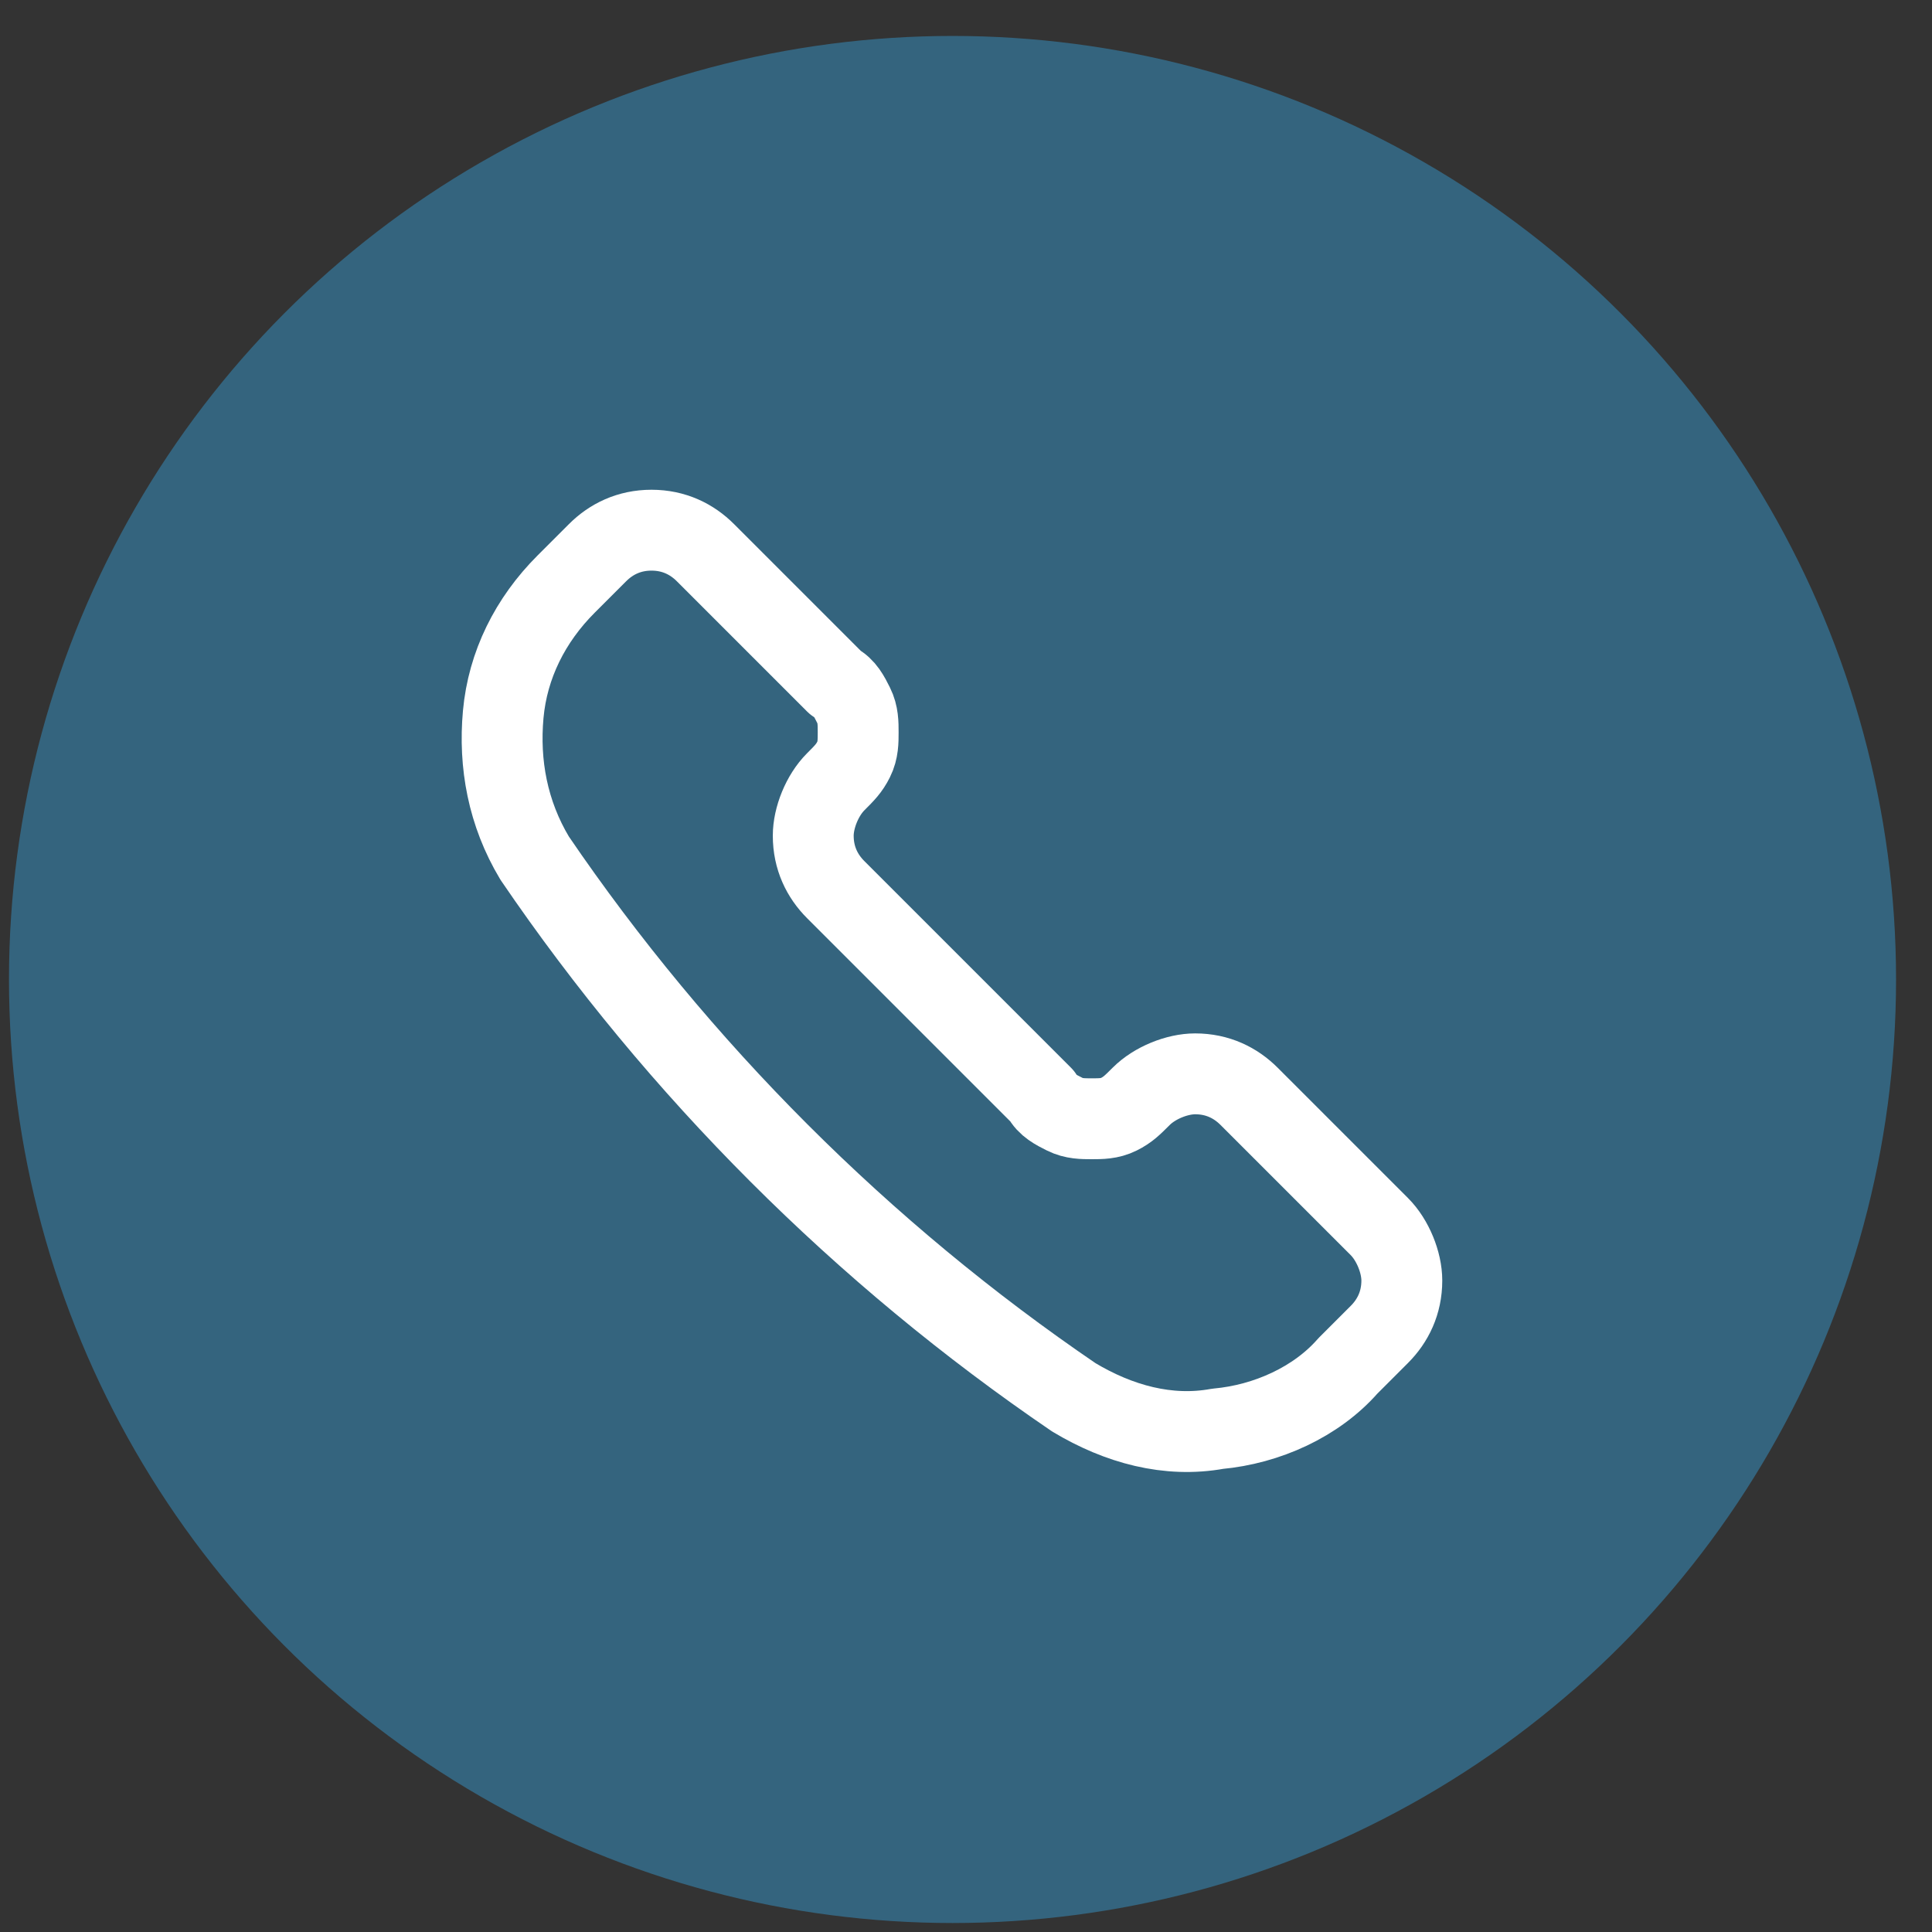
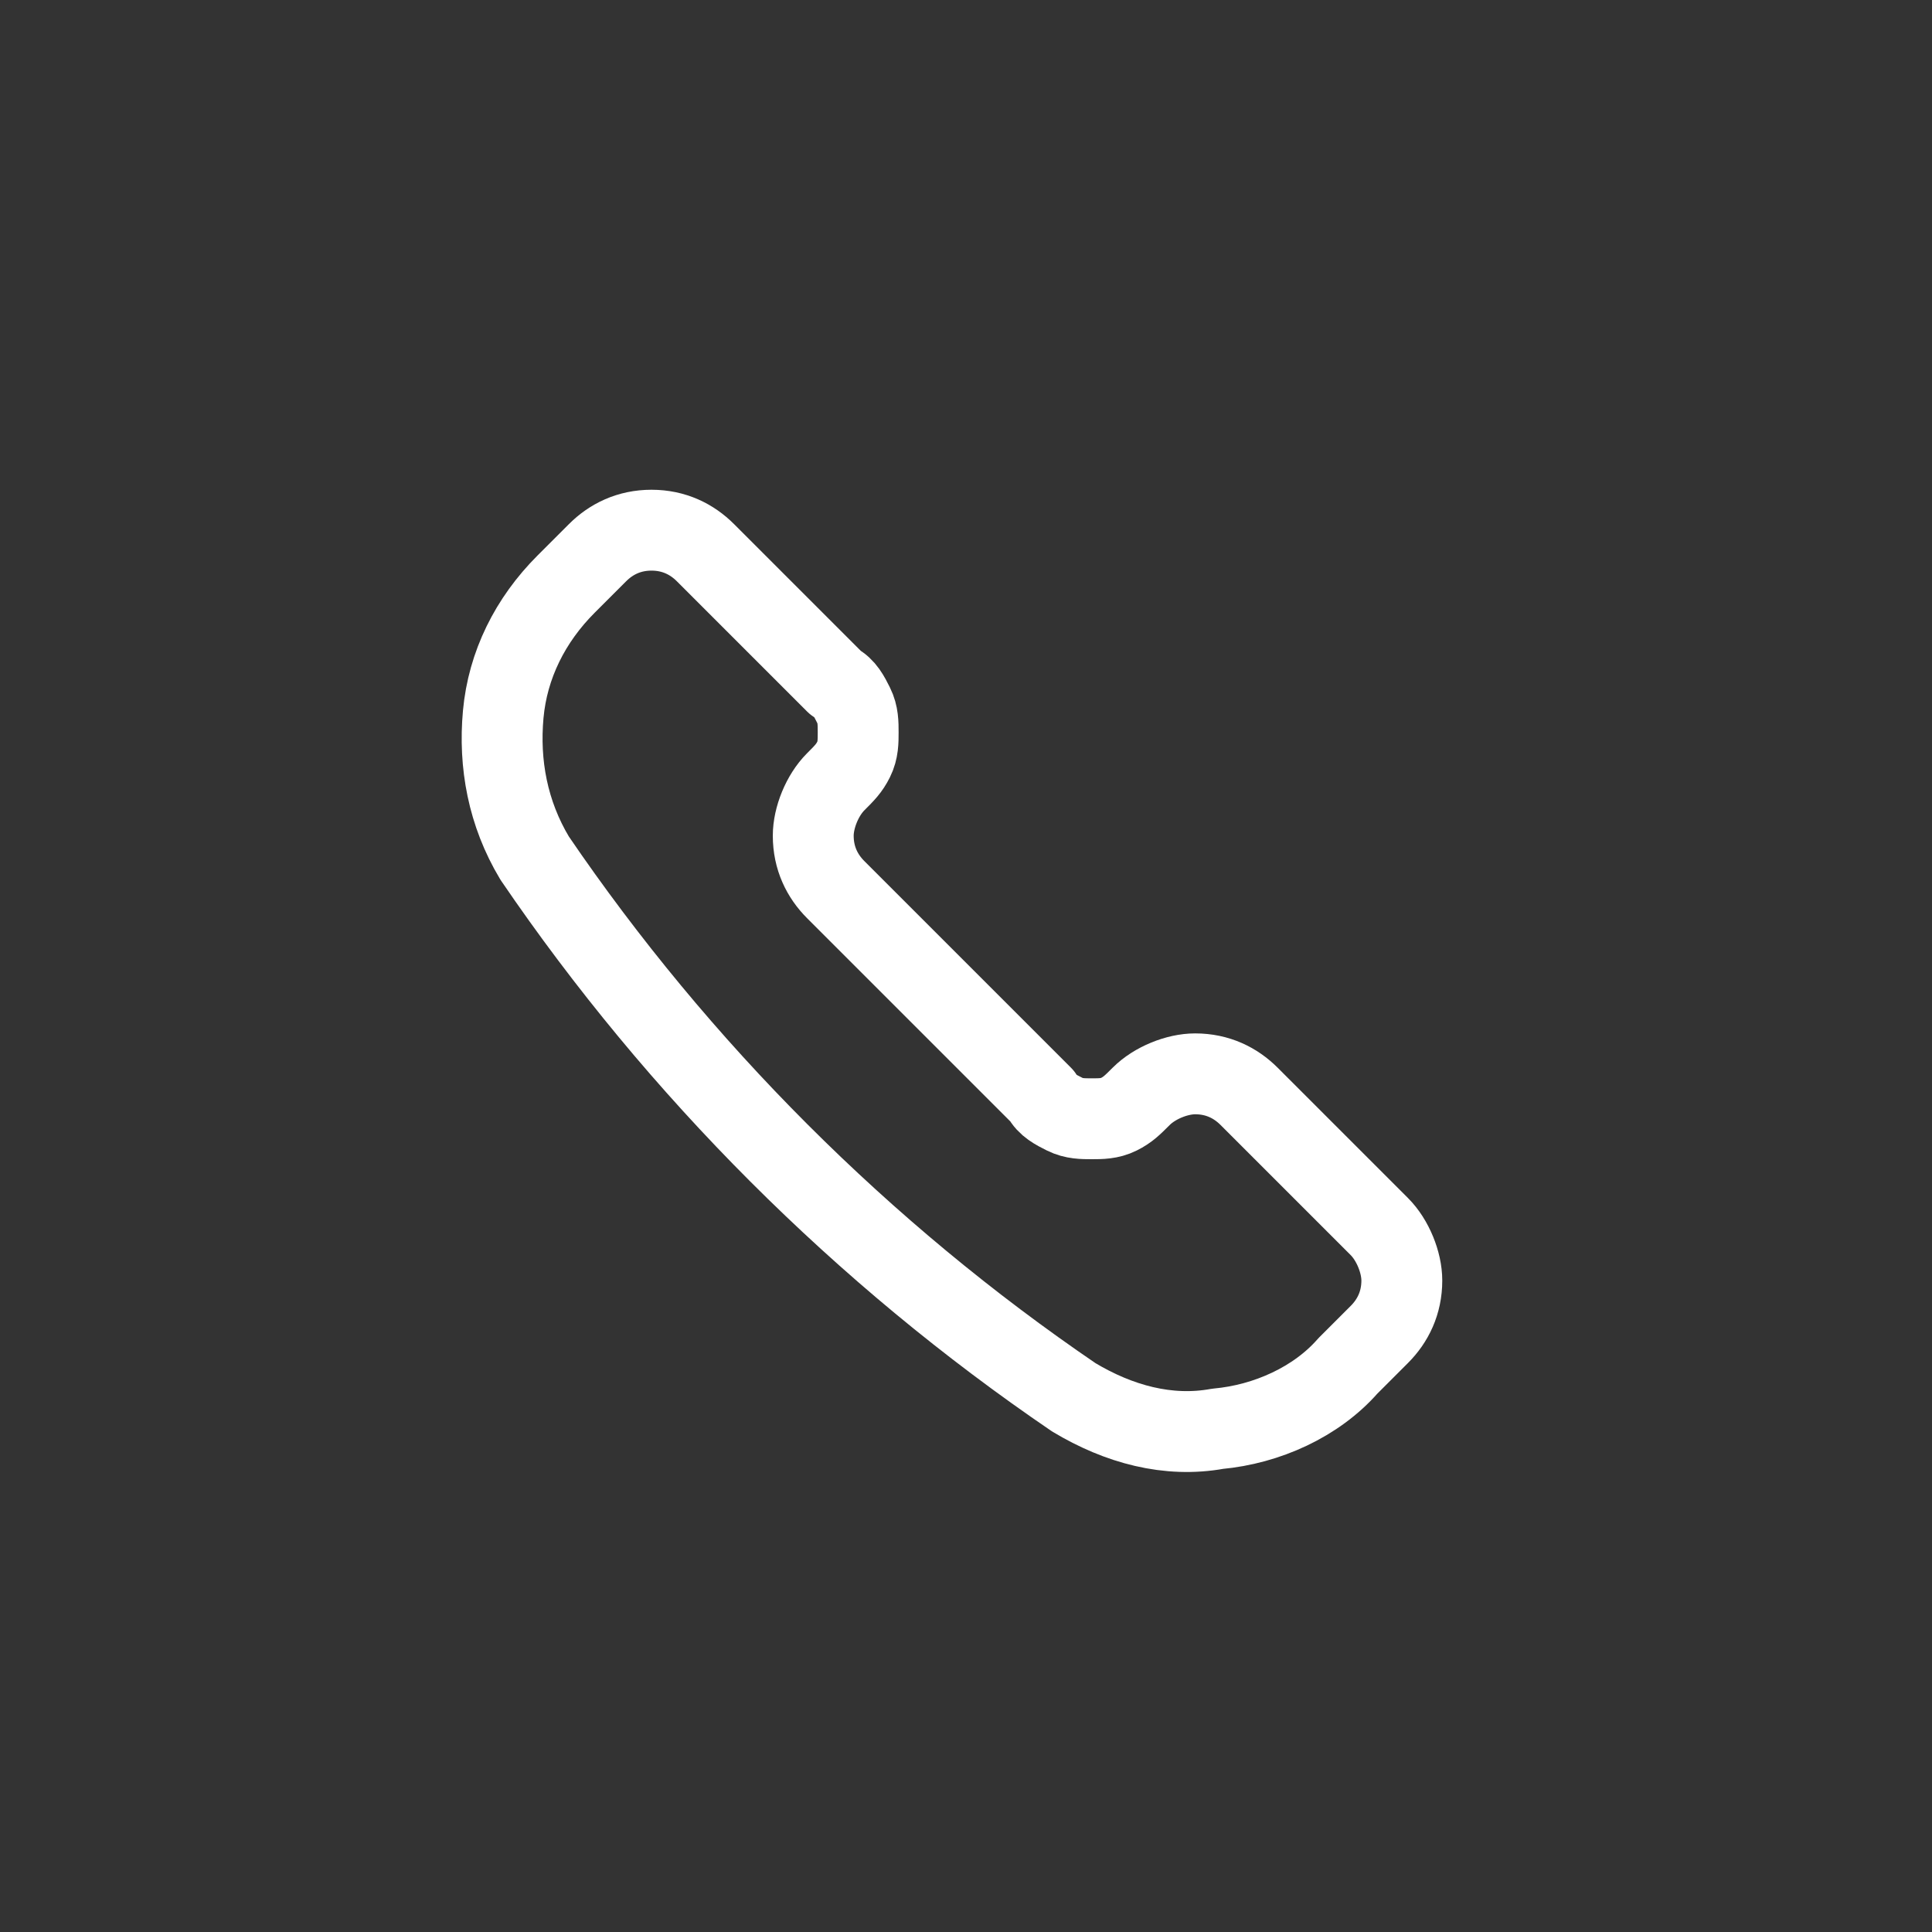
<svg xmlns="http://www.w3.org/2000/svg" version="1.1" id="Layer_1" x="0px" y="0px" width="43px" height="43px" viewBox="0 0 43 43" enable-background="new 0 0 43 43" xml:space="preserve">
  <rect x="0" y="0" width="43" height="43" fill="#333333" stroke="none" />
-   <circle fill="#34647E" cx="21.2" cy="21.8" r="21" />
  <path fill="none" stroke="#FFFFFF" stroke-width="1.8" stroke-linecap="round" stroke-linejoin="round" d="M23.9,31.1L23.9,31.1  c1,0.6,2.1,0.9,3.2,0.7c1.1-0.1,2.2-0.6,2.9-1.4l0.7-0.7c0.3-0.3,0.5-0.7,0.5-1.2c0-0.4-0.2-0.9-0.5-1.2l-2.9-2.9  c-0.3-0.3-0.7-0.5-1.2-0.5c-0.4,0-0.9,0.2-1.2,0.5c-0.2,0.2-0.3,0.3-0.5,0.4c-0.2,0.1-0.4,0.1-0.6,0.1c-0.2,0-0.4,0-0.6-0.1  c-0.2-0.1-0.4-0.2-0.5-0.4l-4.6-4.6c-0.3-0.3-0.5-0.7-0.5-1.2c0-0.4,0.2-0.9,0.5-1.2c0.2-0.2,0.3-0.3,0.4-0.5  c0.1-0.2,0.1-0.4,0.1-0.6c0-0.2,0-0.4-0.1-0.6c-0.1-0.2-0.2-0.4-0.4-0.5l-2.9-2.9c-0.3-0.3-0.7-0.5-1.2-0.5s-0.9,0.2-1.2,0.5  L12.6,13c-0.8,0.8-1.3,1.8-1.4,2.9c-0.1,1.1,0.1,2.2,0.7,3.2l0,0C15.1,23.8,19.2,27.9,23.9,31.1L23.9,31.1z" />
</svg>